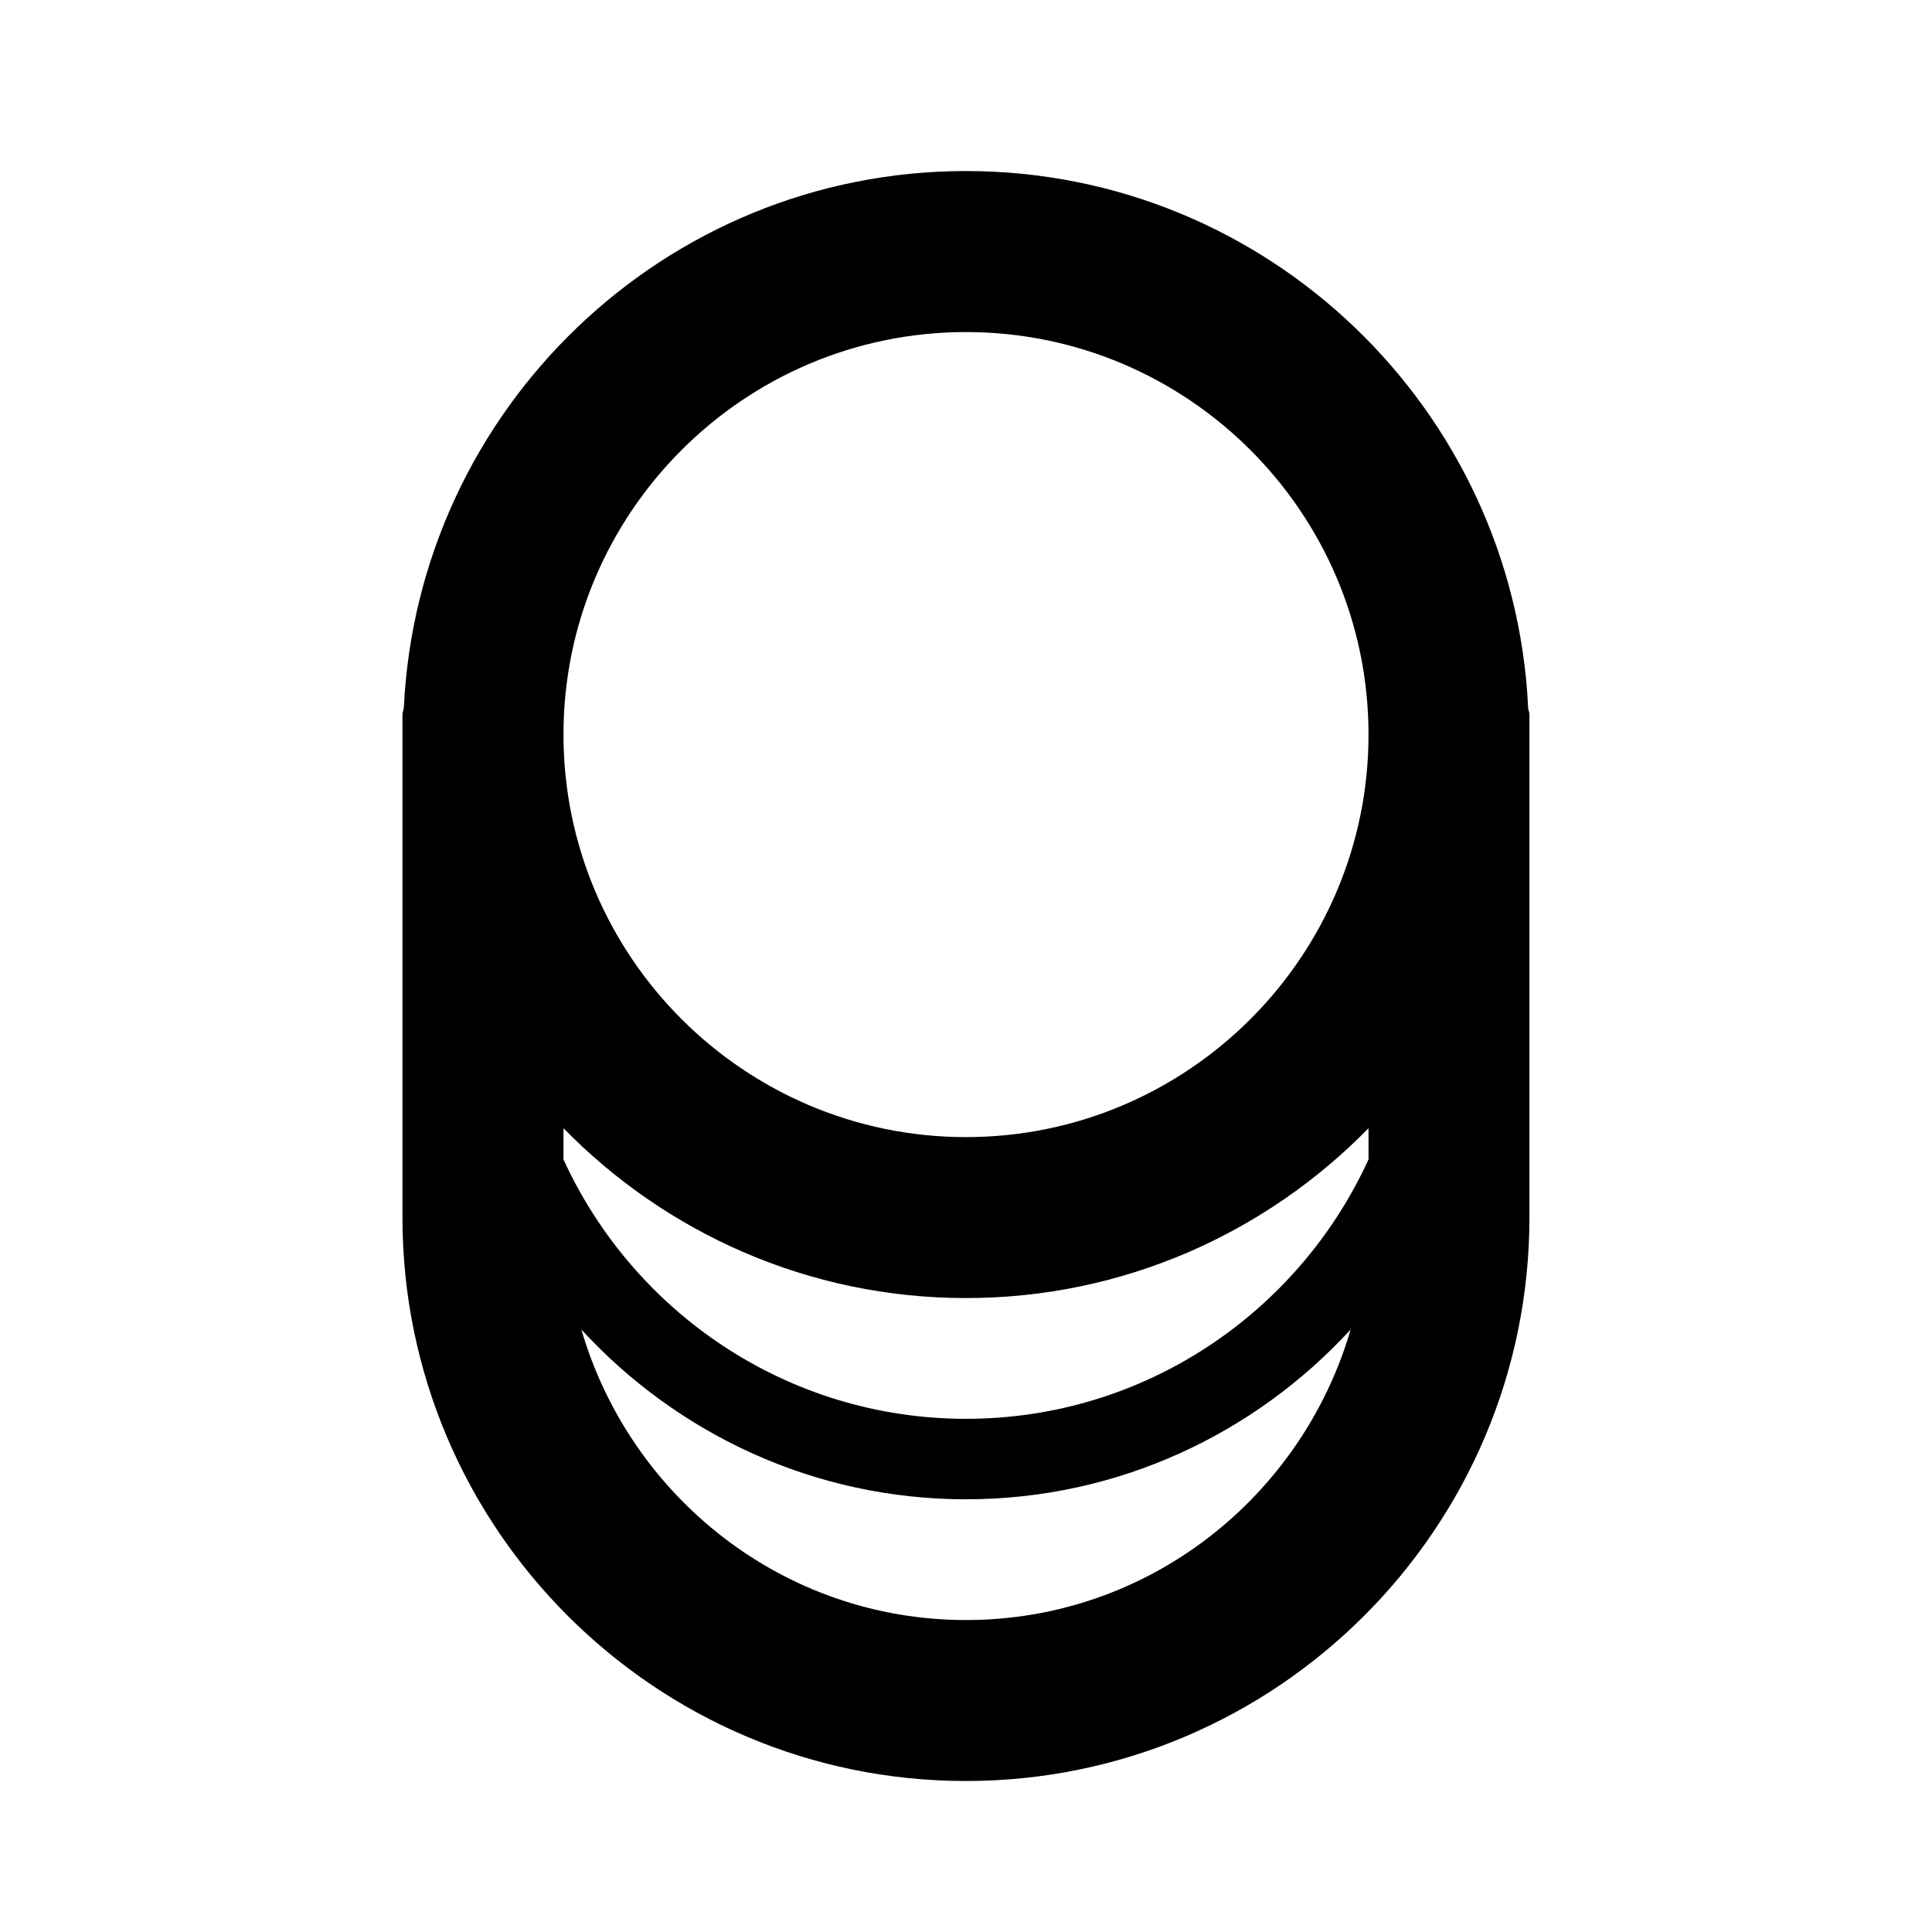
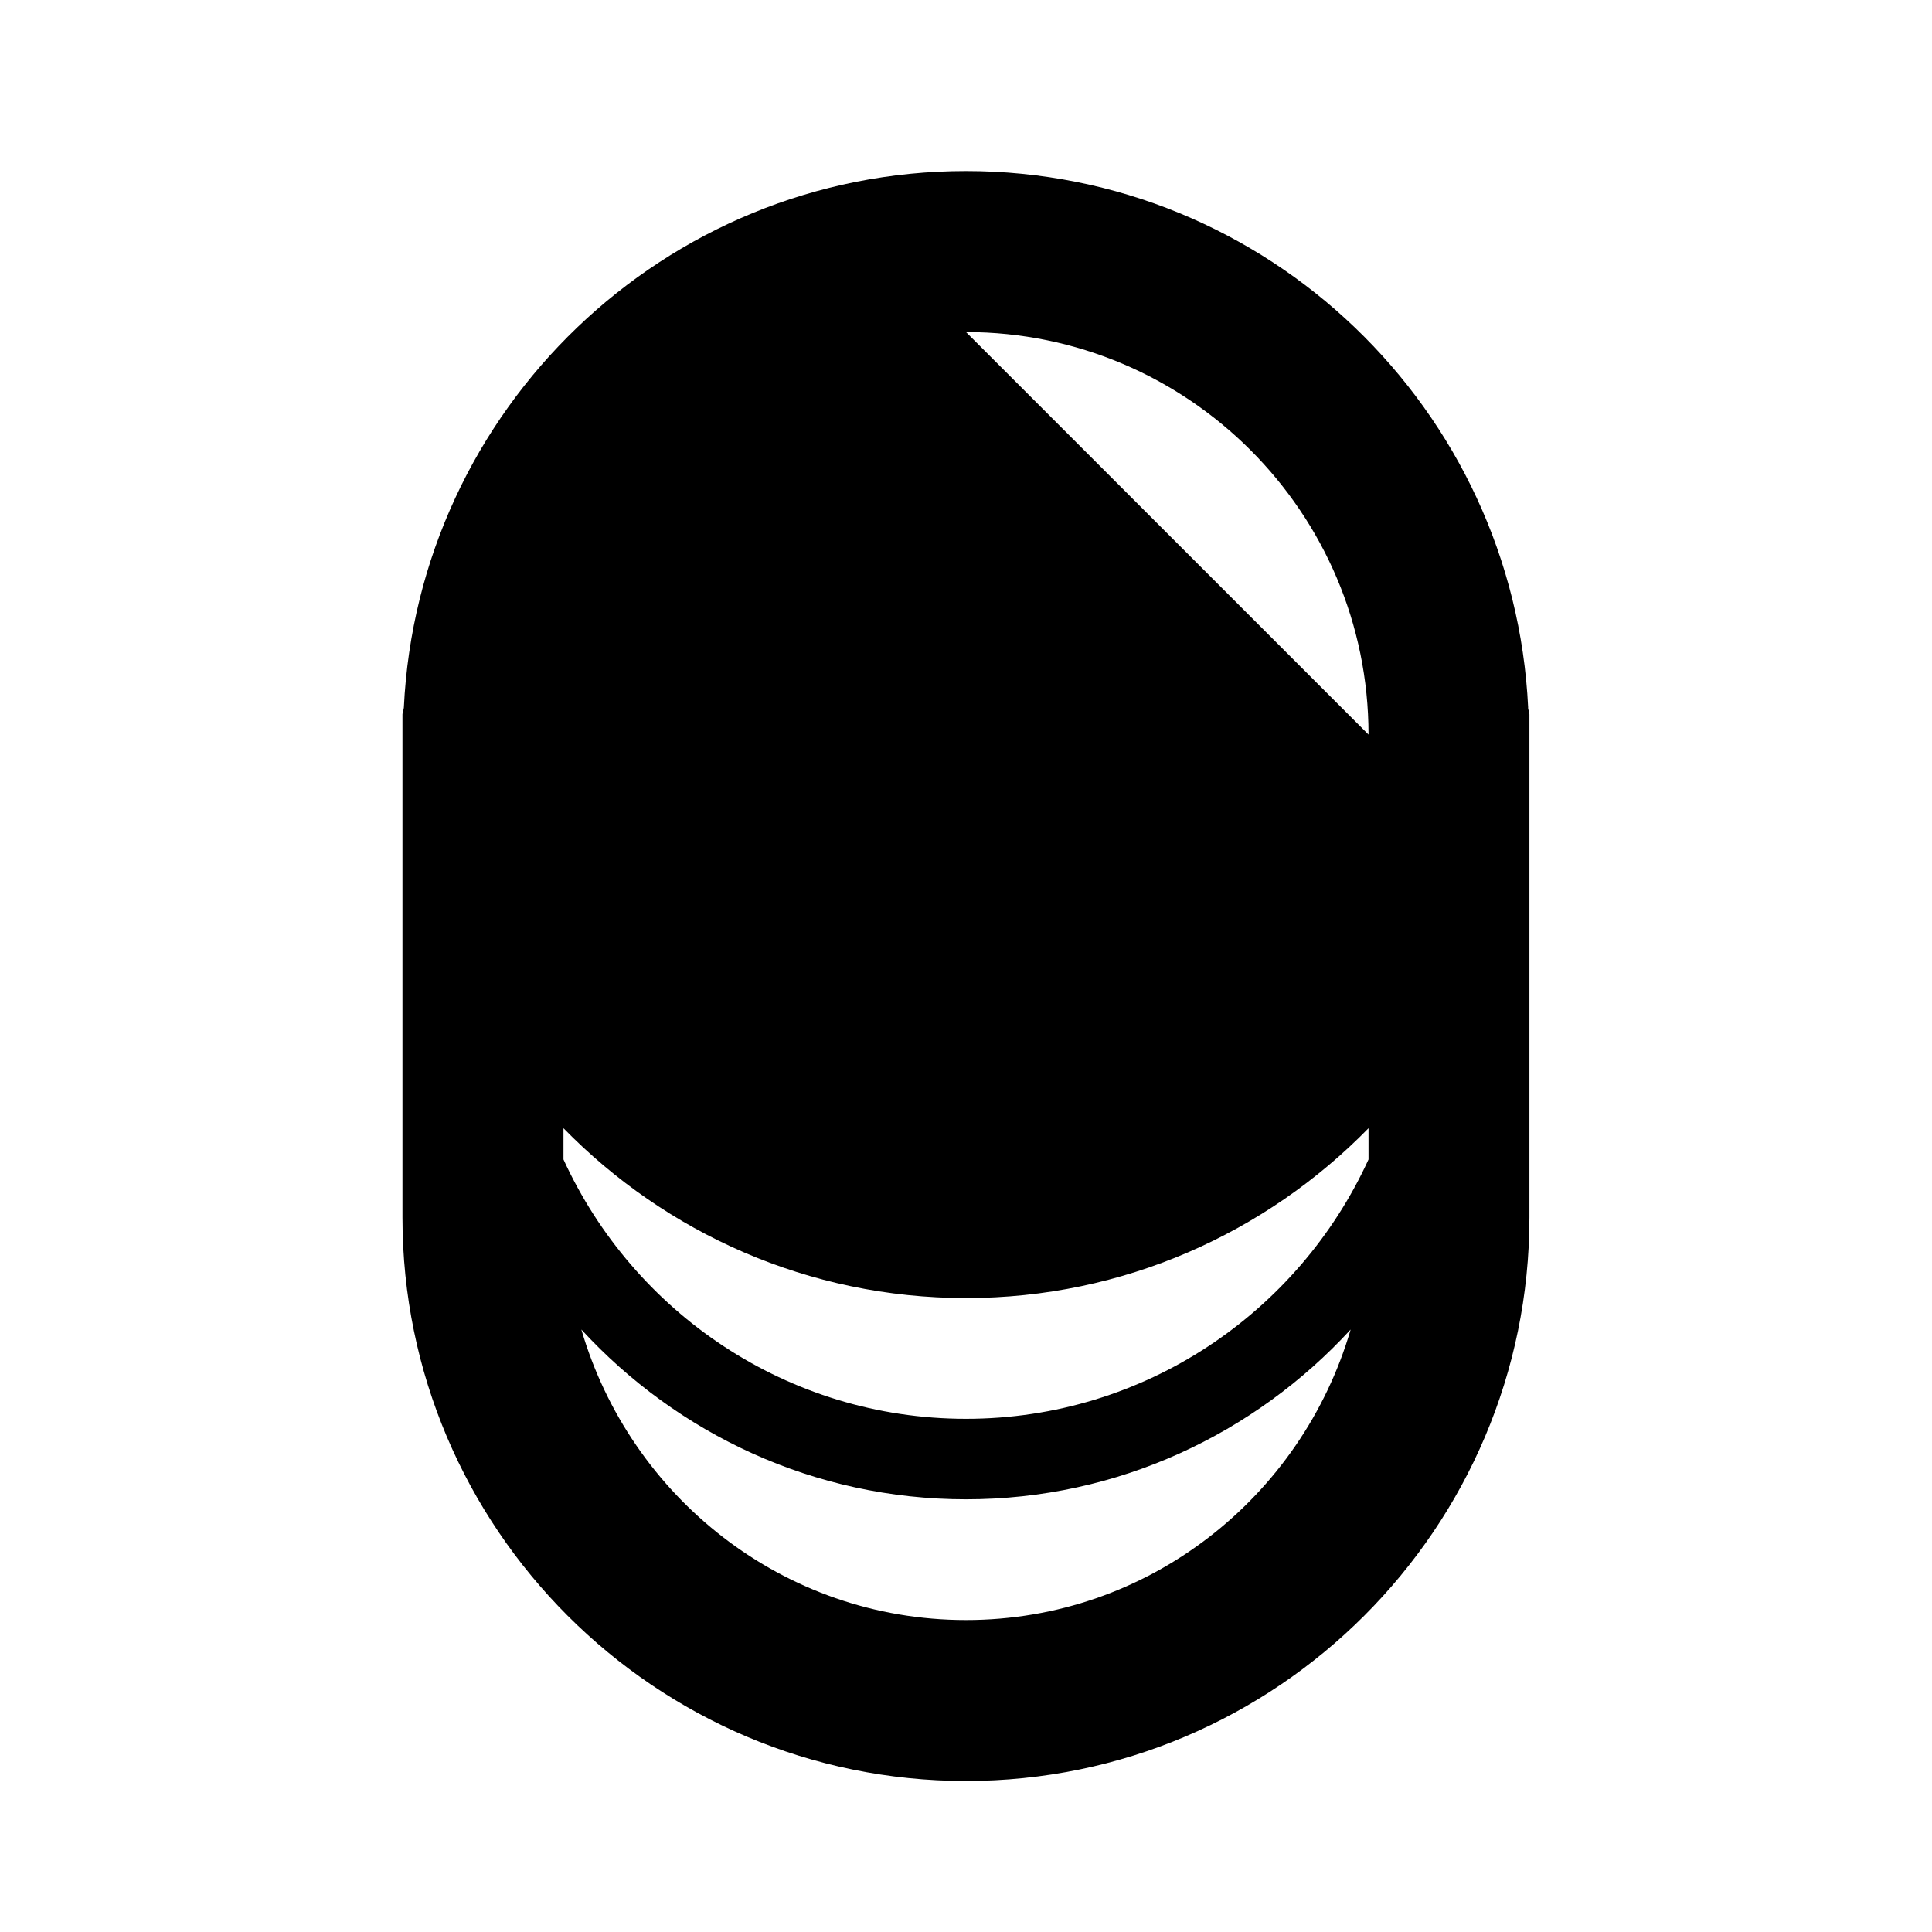
<svg xmlns="http://www.w3.org/2000/svg" version="1.1" width="32" height="32" viewBox="0 0 32 32">
-   <path d="M25.311 11.721c-0.235-4.939-4.315-8.888-9.311-8.888s-9.076 3.949-9.311 8.888c-0.003 0.039-0.023 0.072-0.023 0.112v8.333c0 5.147 4.188 9.333 9.333 9.333s9.333-4.187 9.333-9.333v-8.333c0-0.040-0.020-0.073-0.023-0.112zM16 23.5c-2.96 0-5.509-1.765-6.667-4.296v-0.517c1.695 1.733 4.056 2.813 6.667 2.813s4.972-1.081 6.667-2.813v0.517c-1.157 2.531-3.707 4.296-6.667 4.296zM16 5.5c3.676 0 6.667 2.991 6.667 6.667s-2.991 6.667-6.667 6.667-6.667-2.991-6.667-6.667 2.991-6.667 6.667-6.667zM16 26.833c-3.028 0-5.563-2.043-6.371-4.812 1.584 1.724 3.851 2.812 6.371 2.812s4.787-1.088 6.371-2.812c-0.808 2.769-3.343 4.812-6.371 4.812z" />
+   <path d="M25.311 11.721c-0.235-4.939-4.315-8.888-9.311-8.888s-9.076 3.949-9.311 8.888c-0.003 0.039-0.023 0.072-0.023 0.112v8.333c0 5.147 4.188 9.333 9.333 9.333s9.333-4.187 9.333-9.333v-8.333c0-0.040-0.020-0.073-0.023-0.112zM16 23.5c-2.96 0-5.509-1.765-6.667-4.296v-0.517c1.695 1.733 4.056 2.813 6.667 2.813s4.972-1.081 6.667-2.813v0.517c-1.157 2.531-3.707 4.296-6.667 4.296zM16 5.5c3.676 0 6.667 2.991 6.667 6.667zM16 26.833c-3.028 0-5.563-2.043-6.371-4.812 1.584 1.724 3.851 2.812 6.371 2.812s4.787-1.088 6.371-2.812c-0.808 2.769-3.343 4.812-6.371 4.812z" />
</svg>